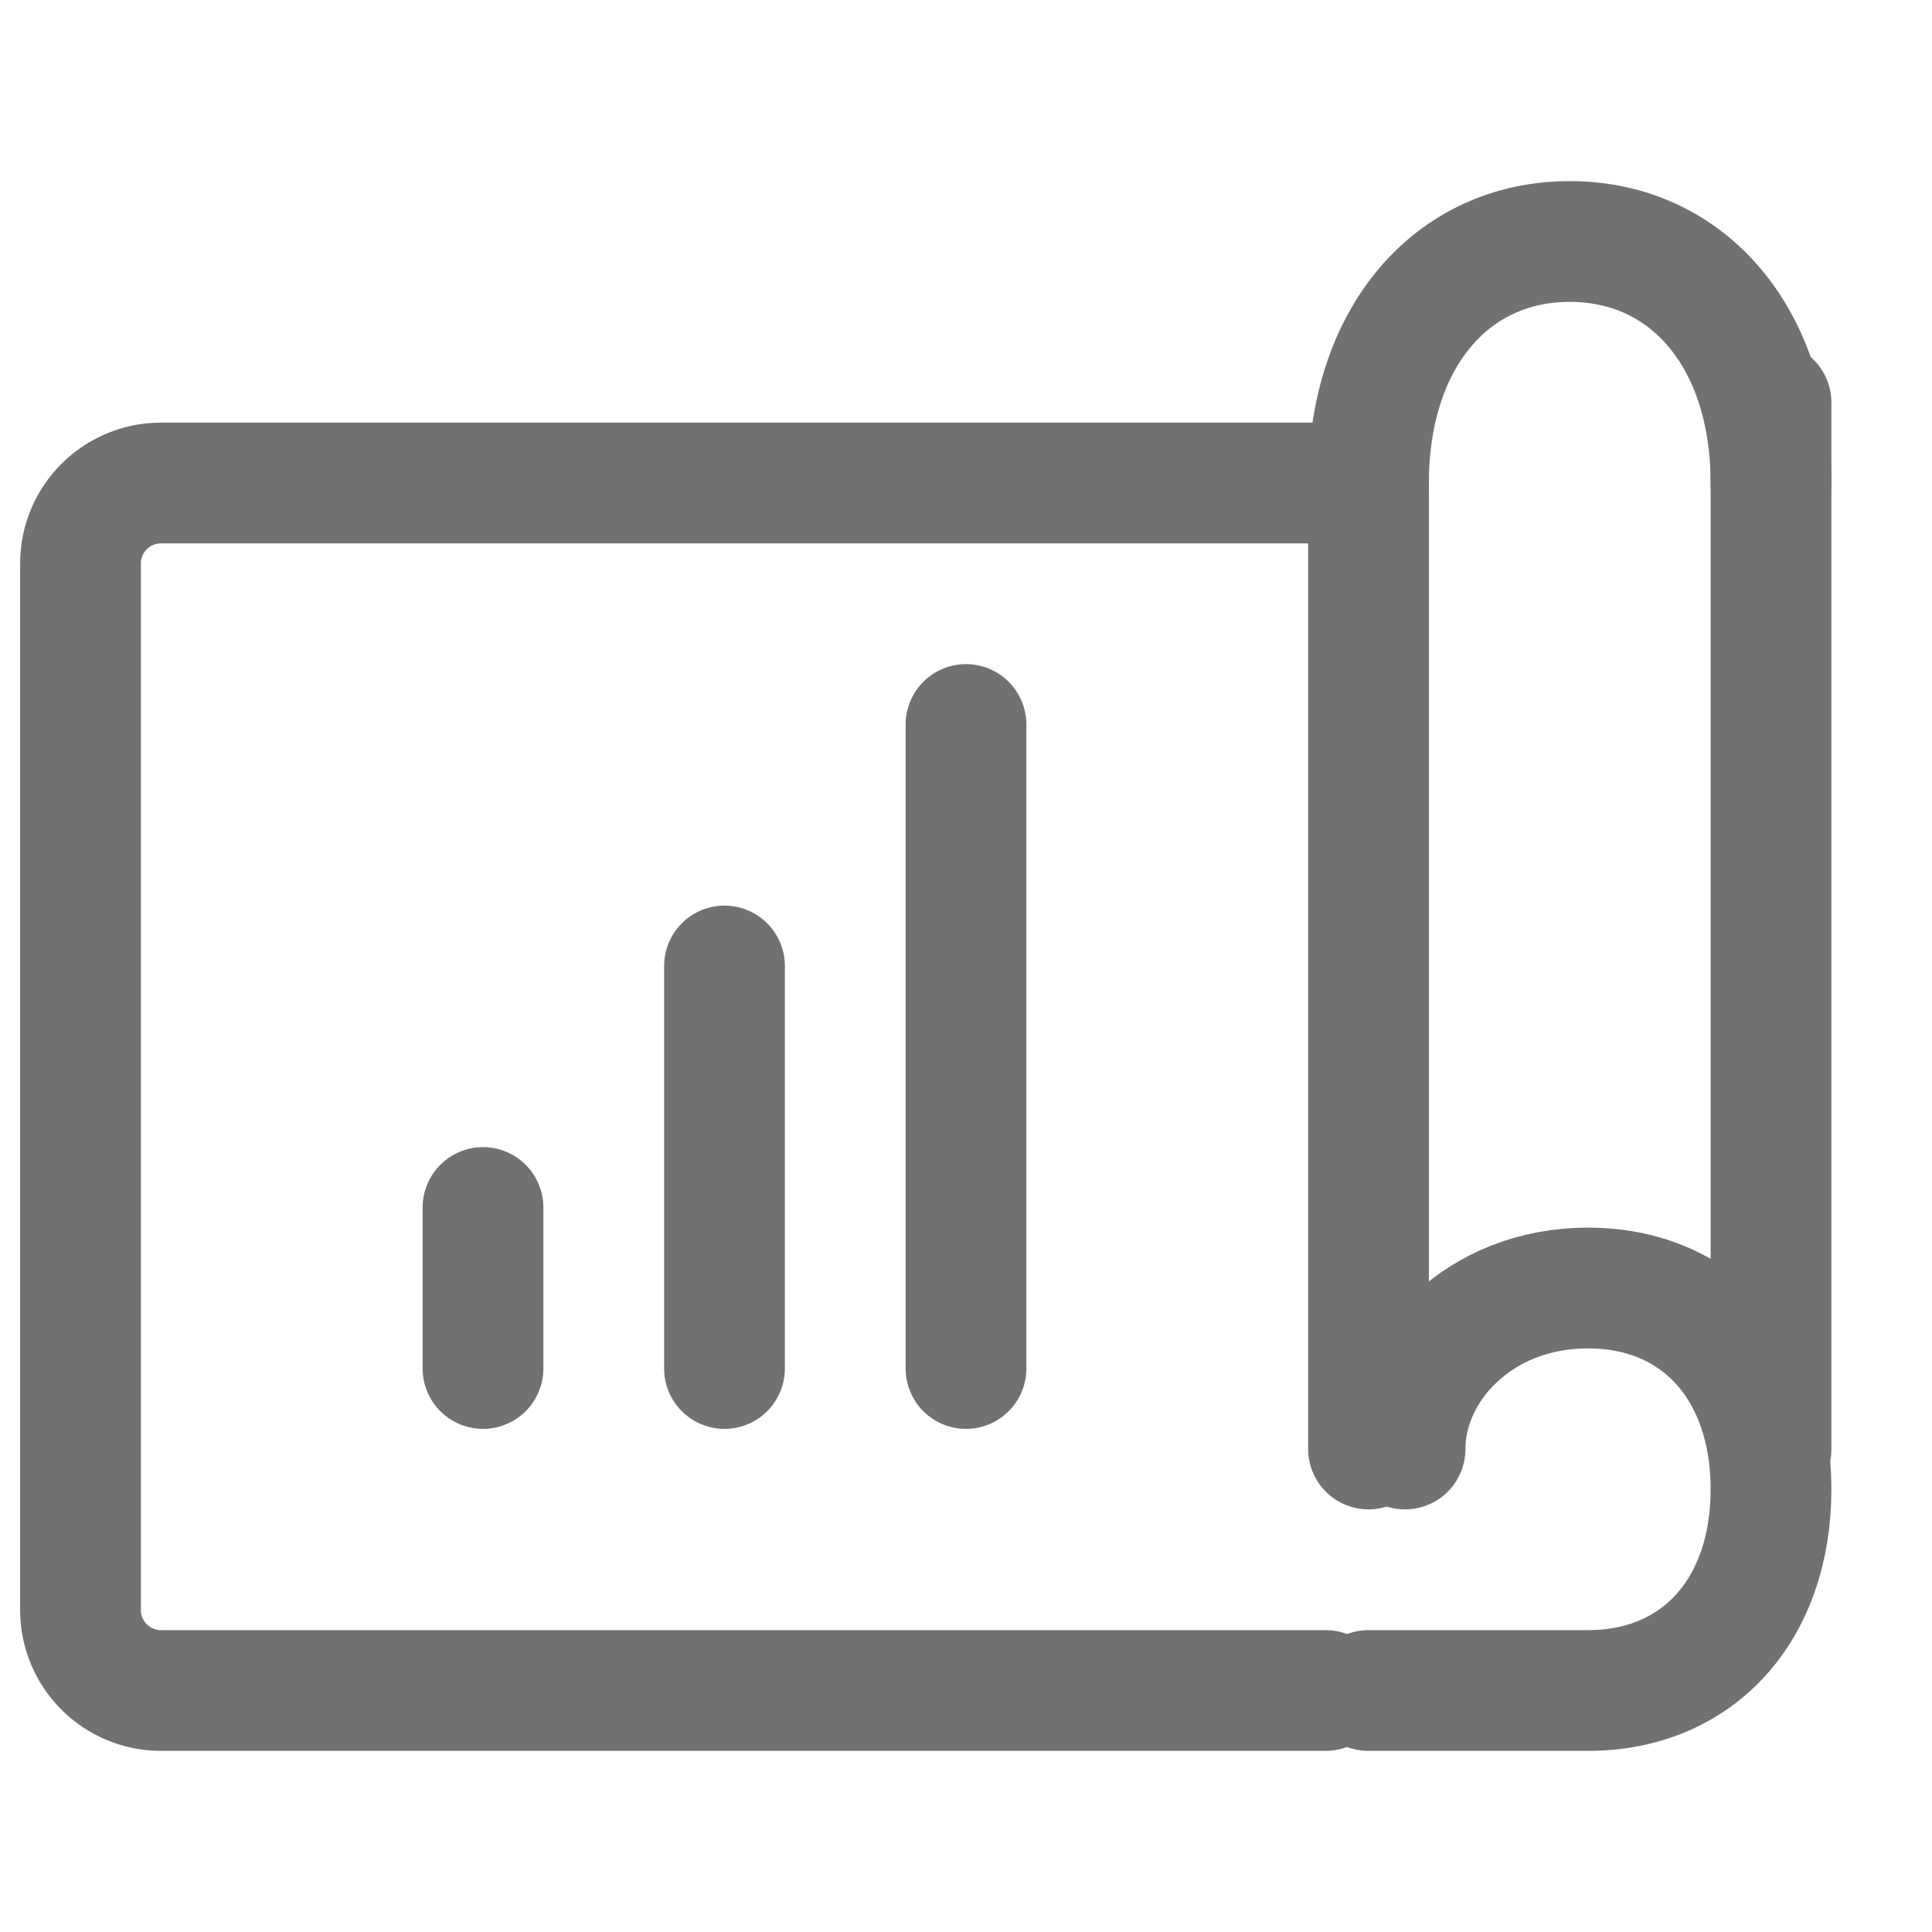
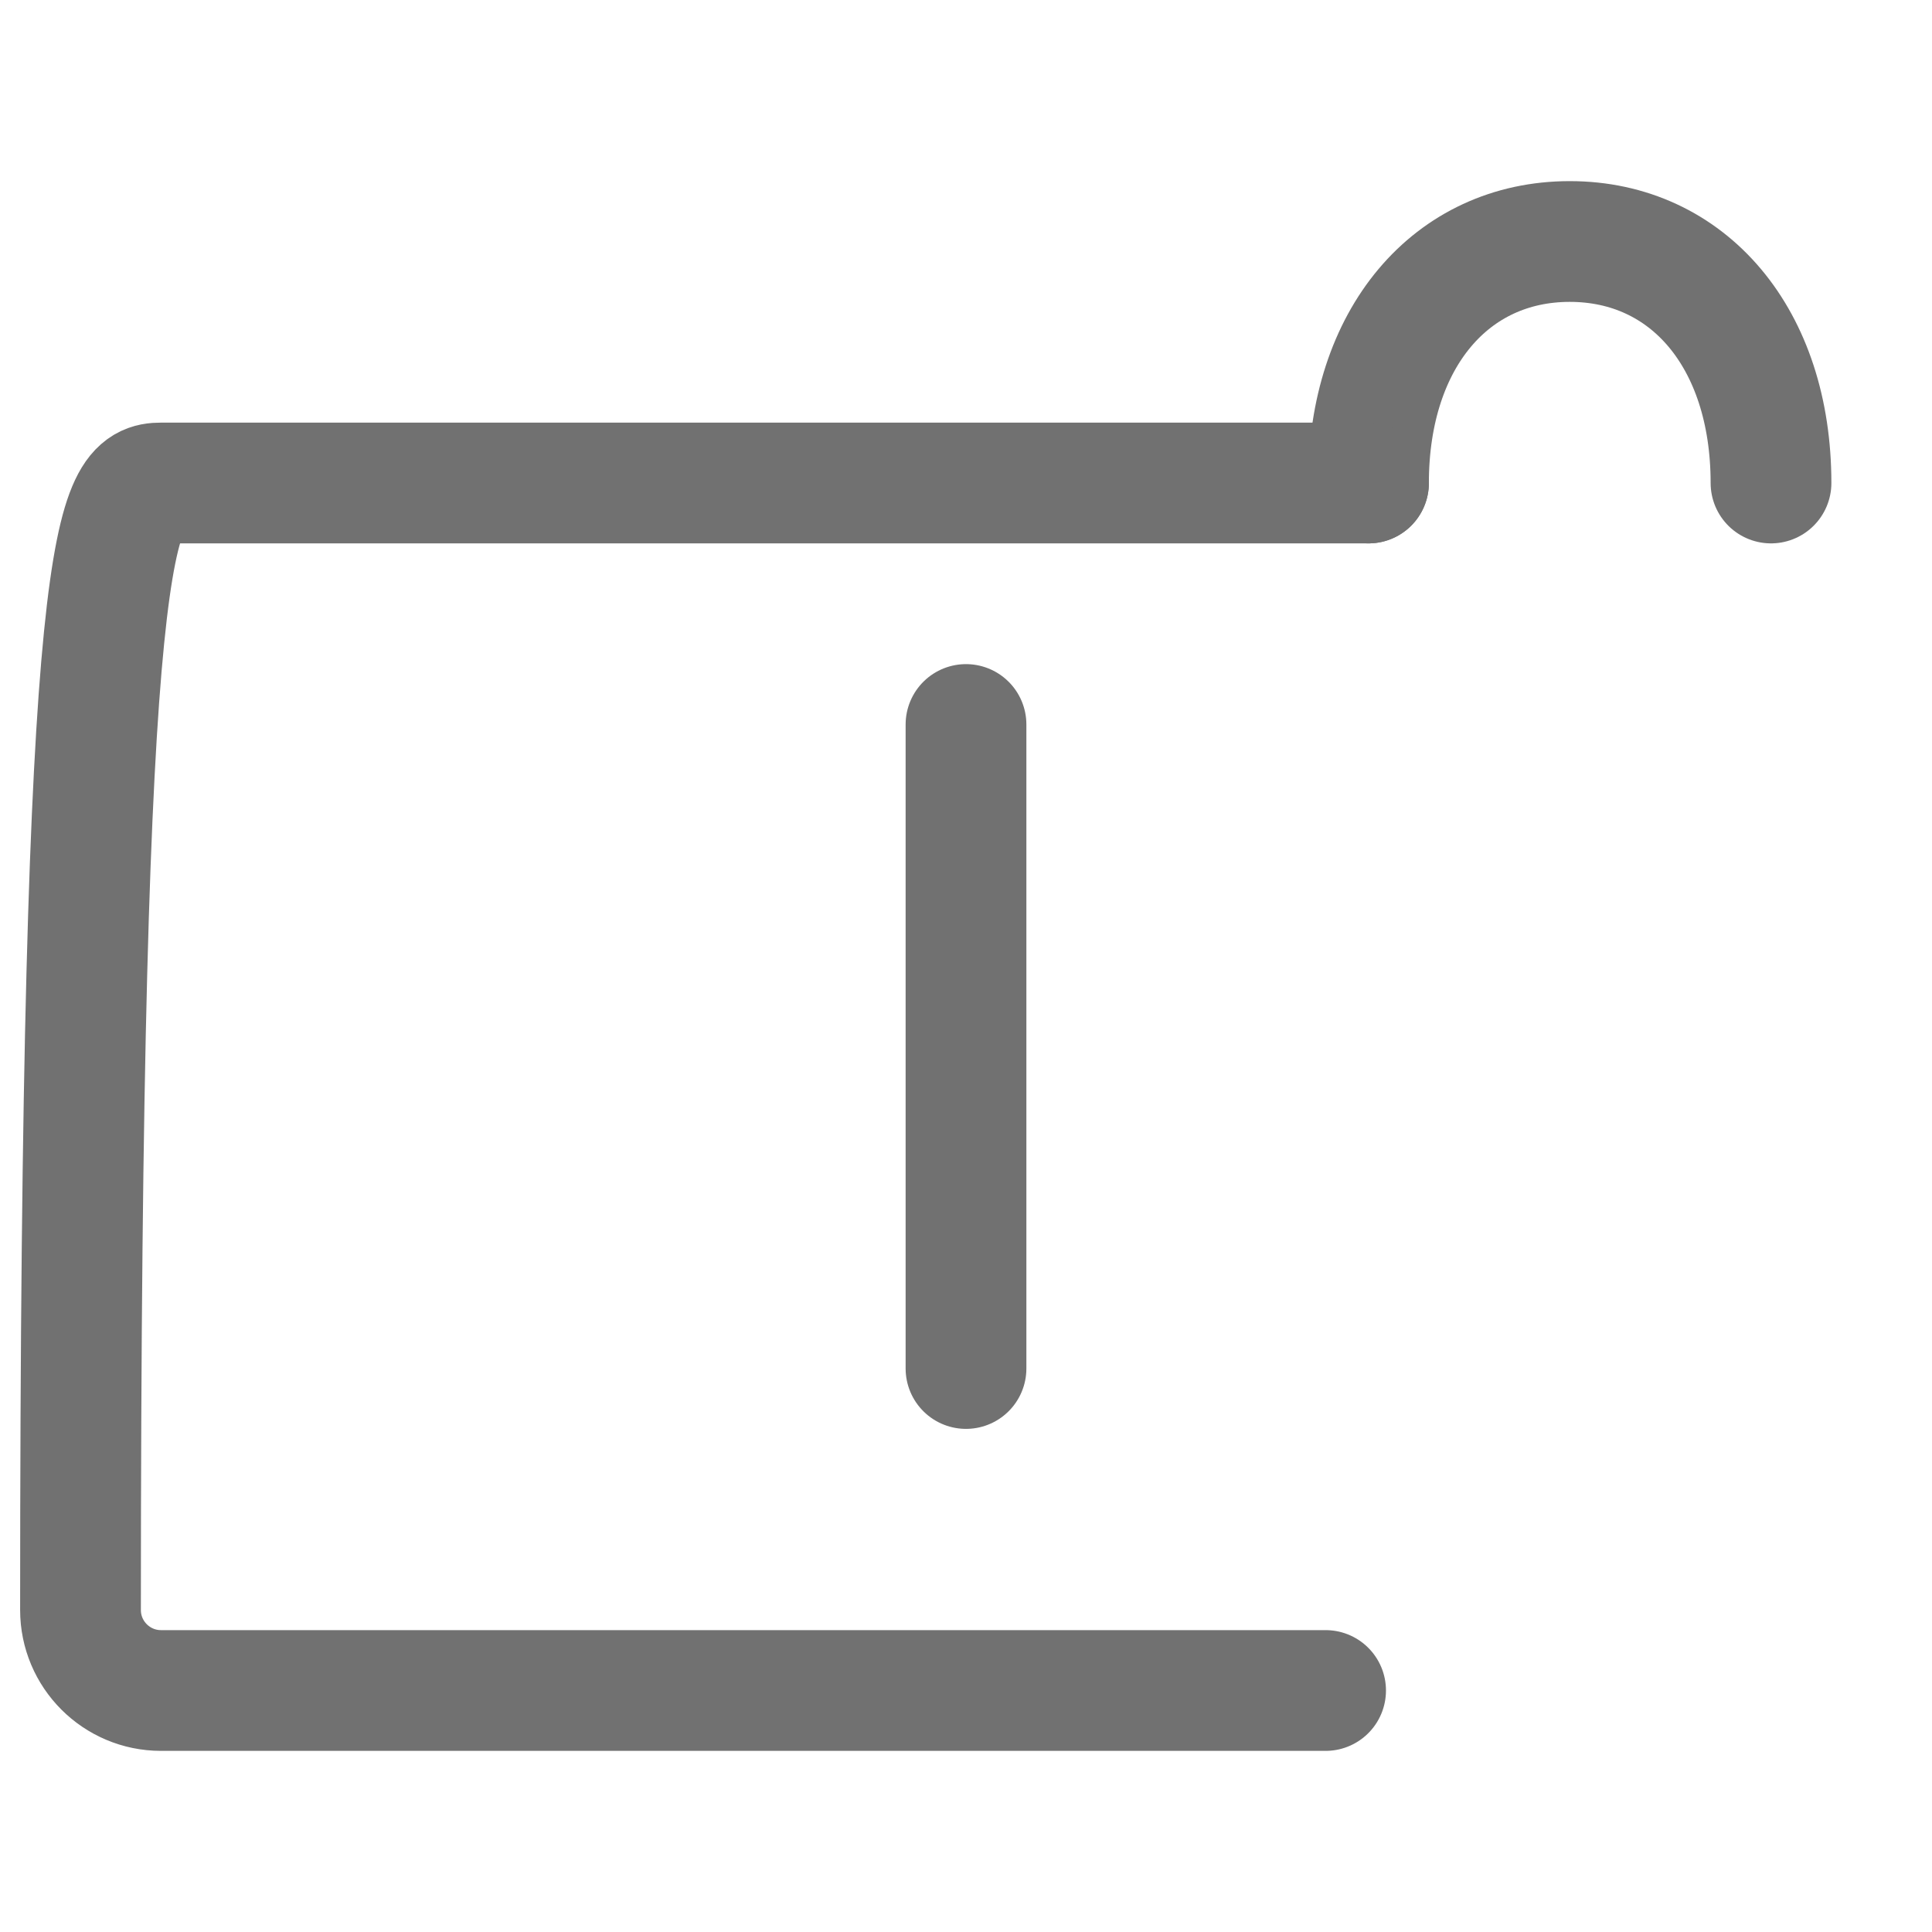
<svg xmlns="http://www.w3.org/2000/svg" width="24" height="24" viewBox="0 0 24 24" fill="none">
-   <path d="M17.454 18C17.454 17 18.364 16 19.727 16C21.091 16 22 17 22 18.5C22 20 21.091 21 19.727 21C18.273 21 17.303 21 17 21" stroke="#717171" stroke-width="1.5" stroke-linecap="round" stroke-linejoin="round" />
  <path d="M17 6C17 4.2 18.029 3 19.5 3C20.971 3 22 4.2 22 6" stroke="#717171" stroke-width="1.5" stroke-linecap="round" stroke-linejoin="round" />
-   <path d="M22 5L22 18" stroke="#717171" stroke-width="1.5" stroke-linecap="round" stroke-linejoin="round" />
-   <path d="M17 6L17 18" stroke="#717171" stroke-width="1.5" stroke-linecap="round" stroke-linejoin="round" />
-   <path d="M16.467 21H2C1.448 21 1 20.552 1 20V7C1 6.448 1.448 6 2 6H17" stroke="#717171" stroke-width="1.5" stroke-linecap="round" stroke-linejoin="round" />
-   <path d="M9 17L9 12" stroke="#717171" stroke-width="1.5" stroke-linecap="round" stroke-linejoin="round" />
+   <path d="M16.467 21H2C1.448 21 1 20.552 1 20C1 6.448 1.448 6 2 6H17" stroke="#717171" stroke-width="1.5" stroke-linecap="round" stroke-linejoin="round" />
  <path d="M12 17L12 9" stroke="#717171" stroke-width="1.5" stroke-linecap="round" stroke-linejoin="round" />
-   <path d="M6 17L6 15" stroke="#717171" stroke-width="1.5" stroke-linecap="round" stroke-linejoin="round" />
</svg>